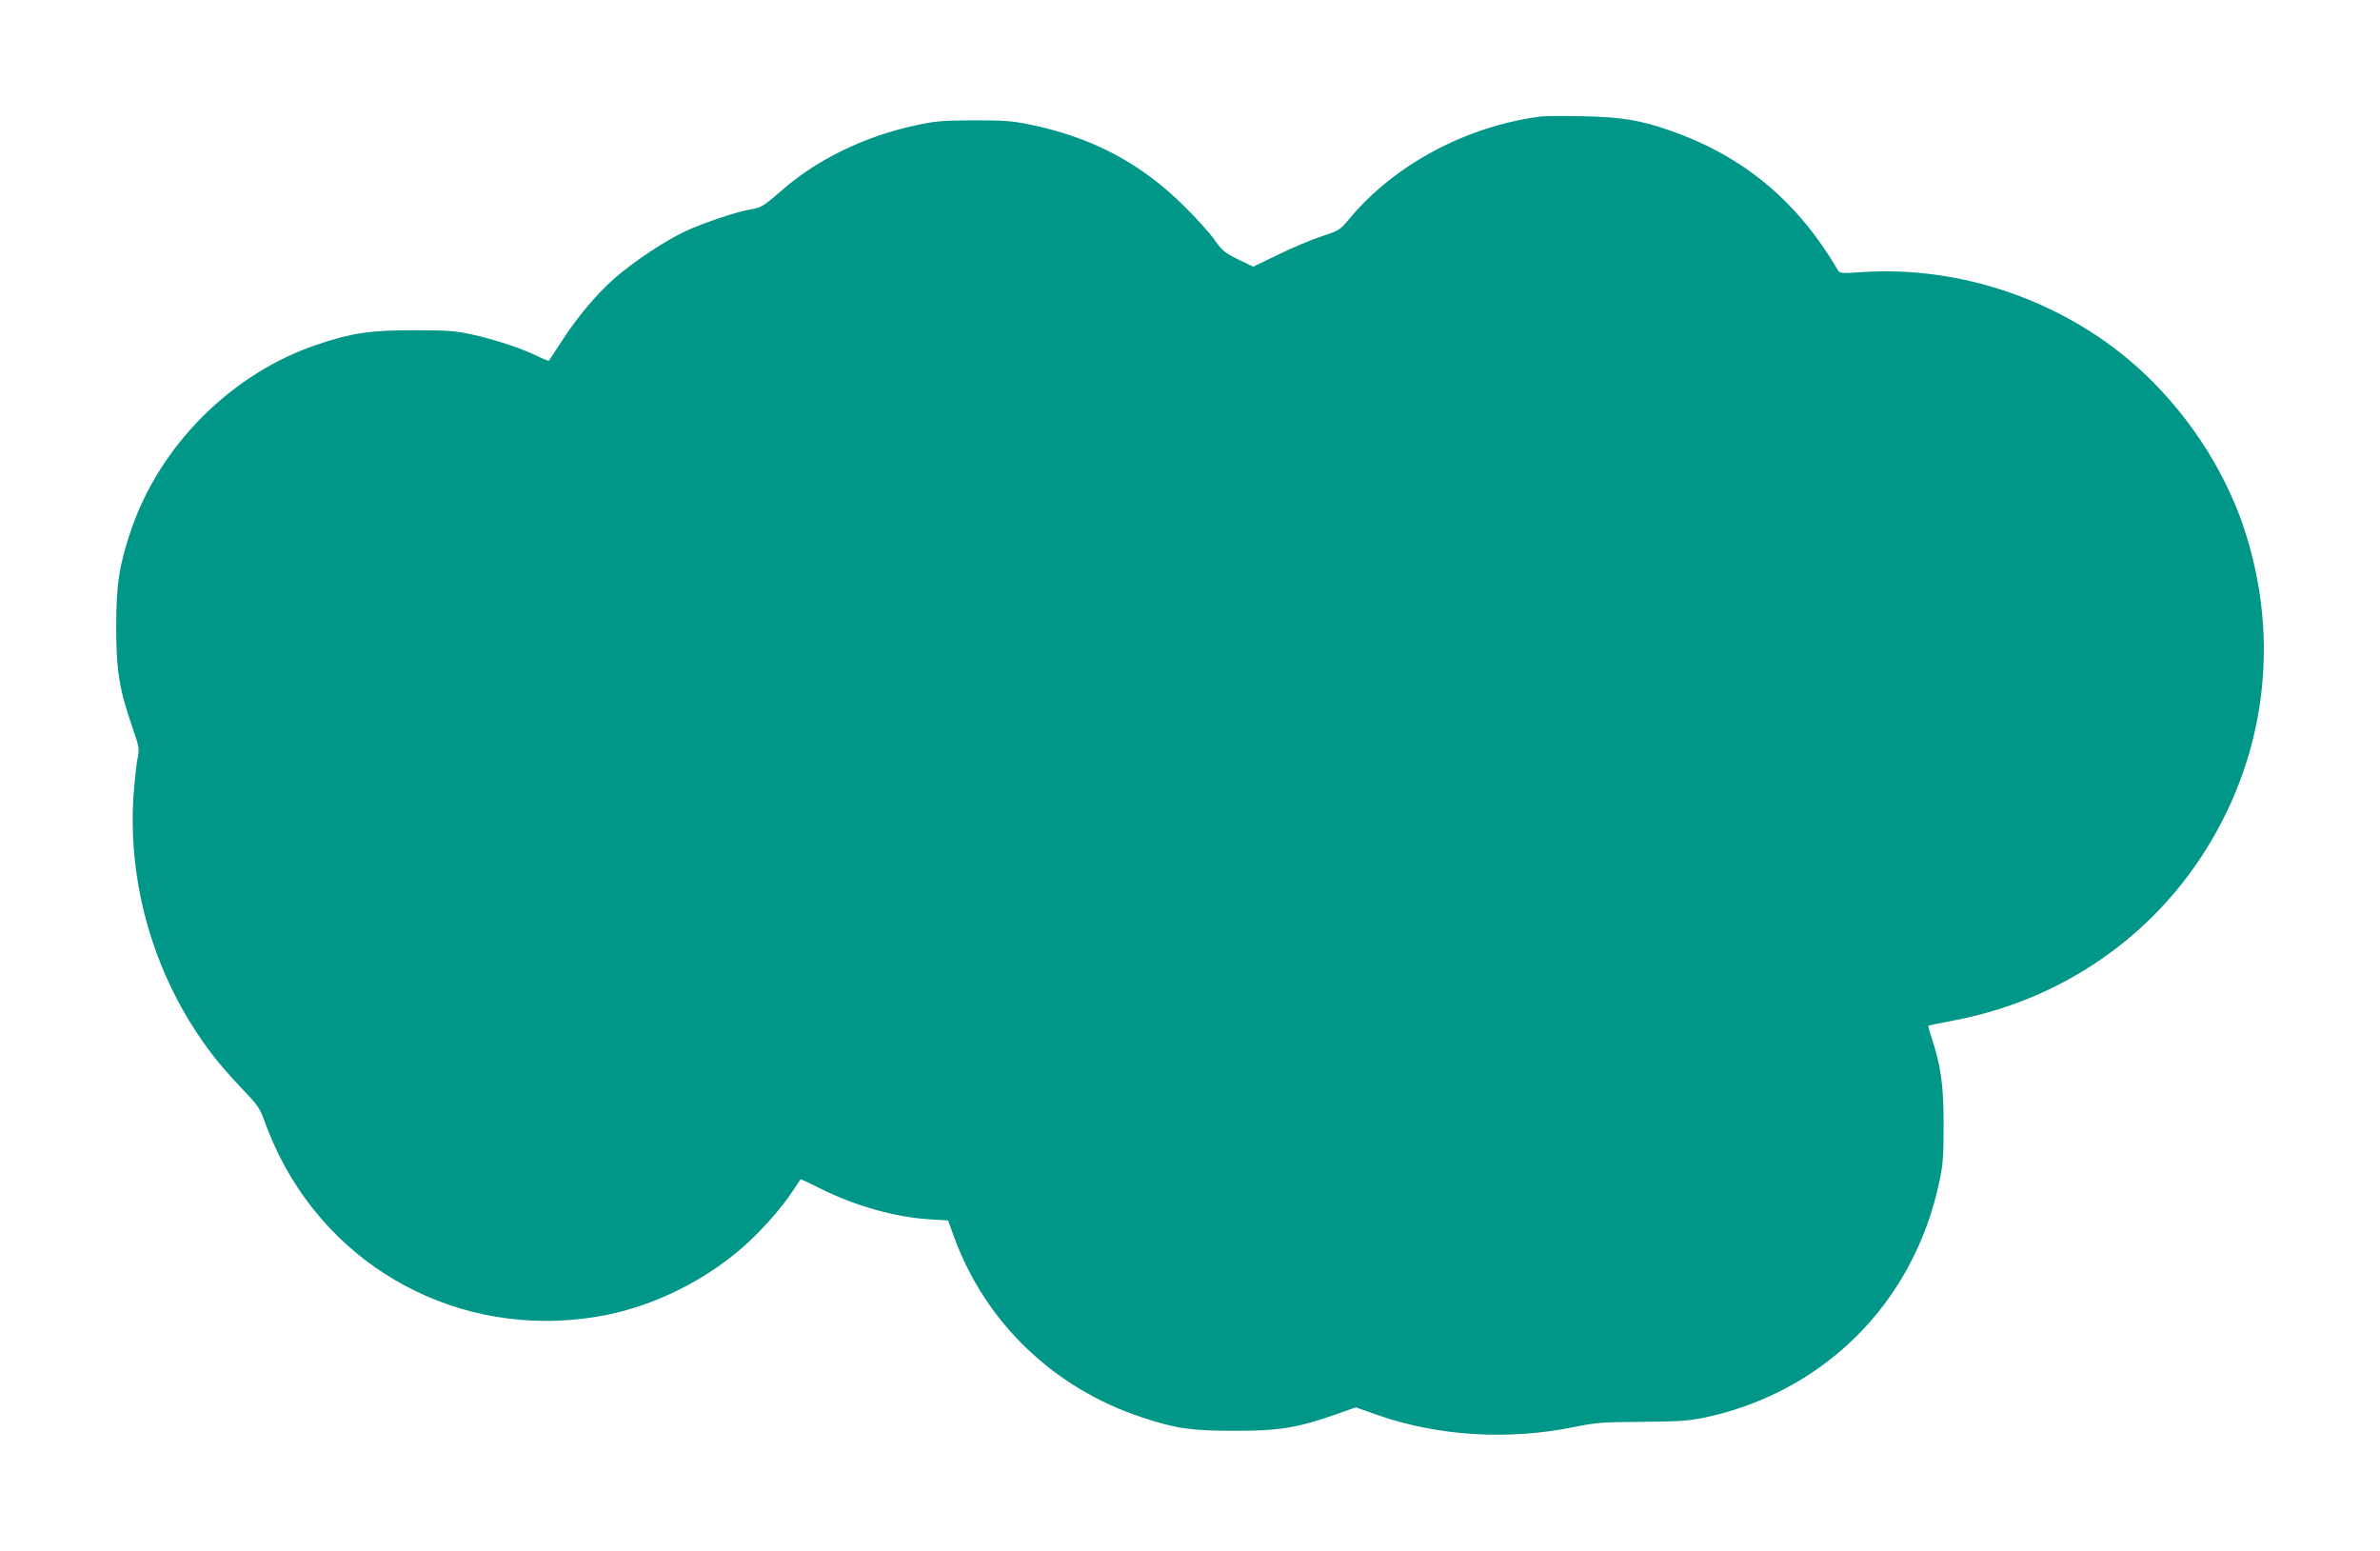
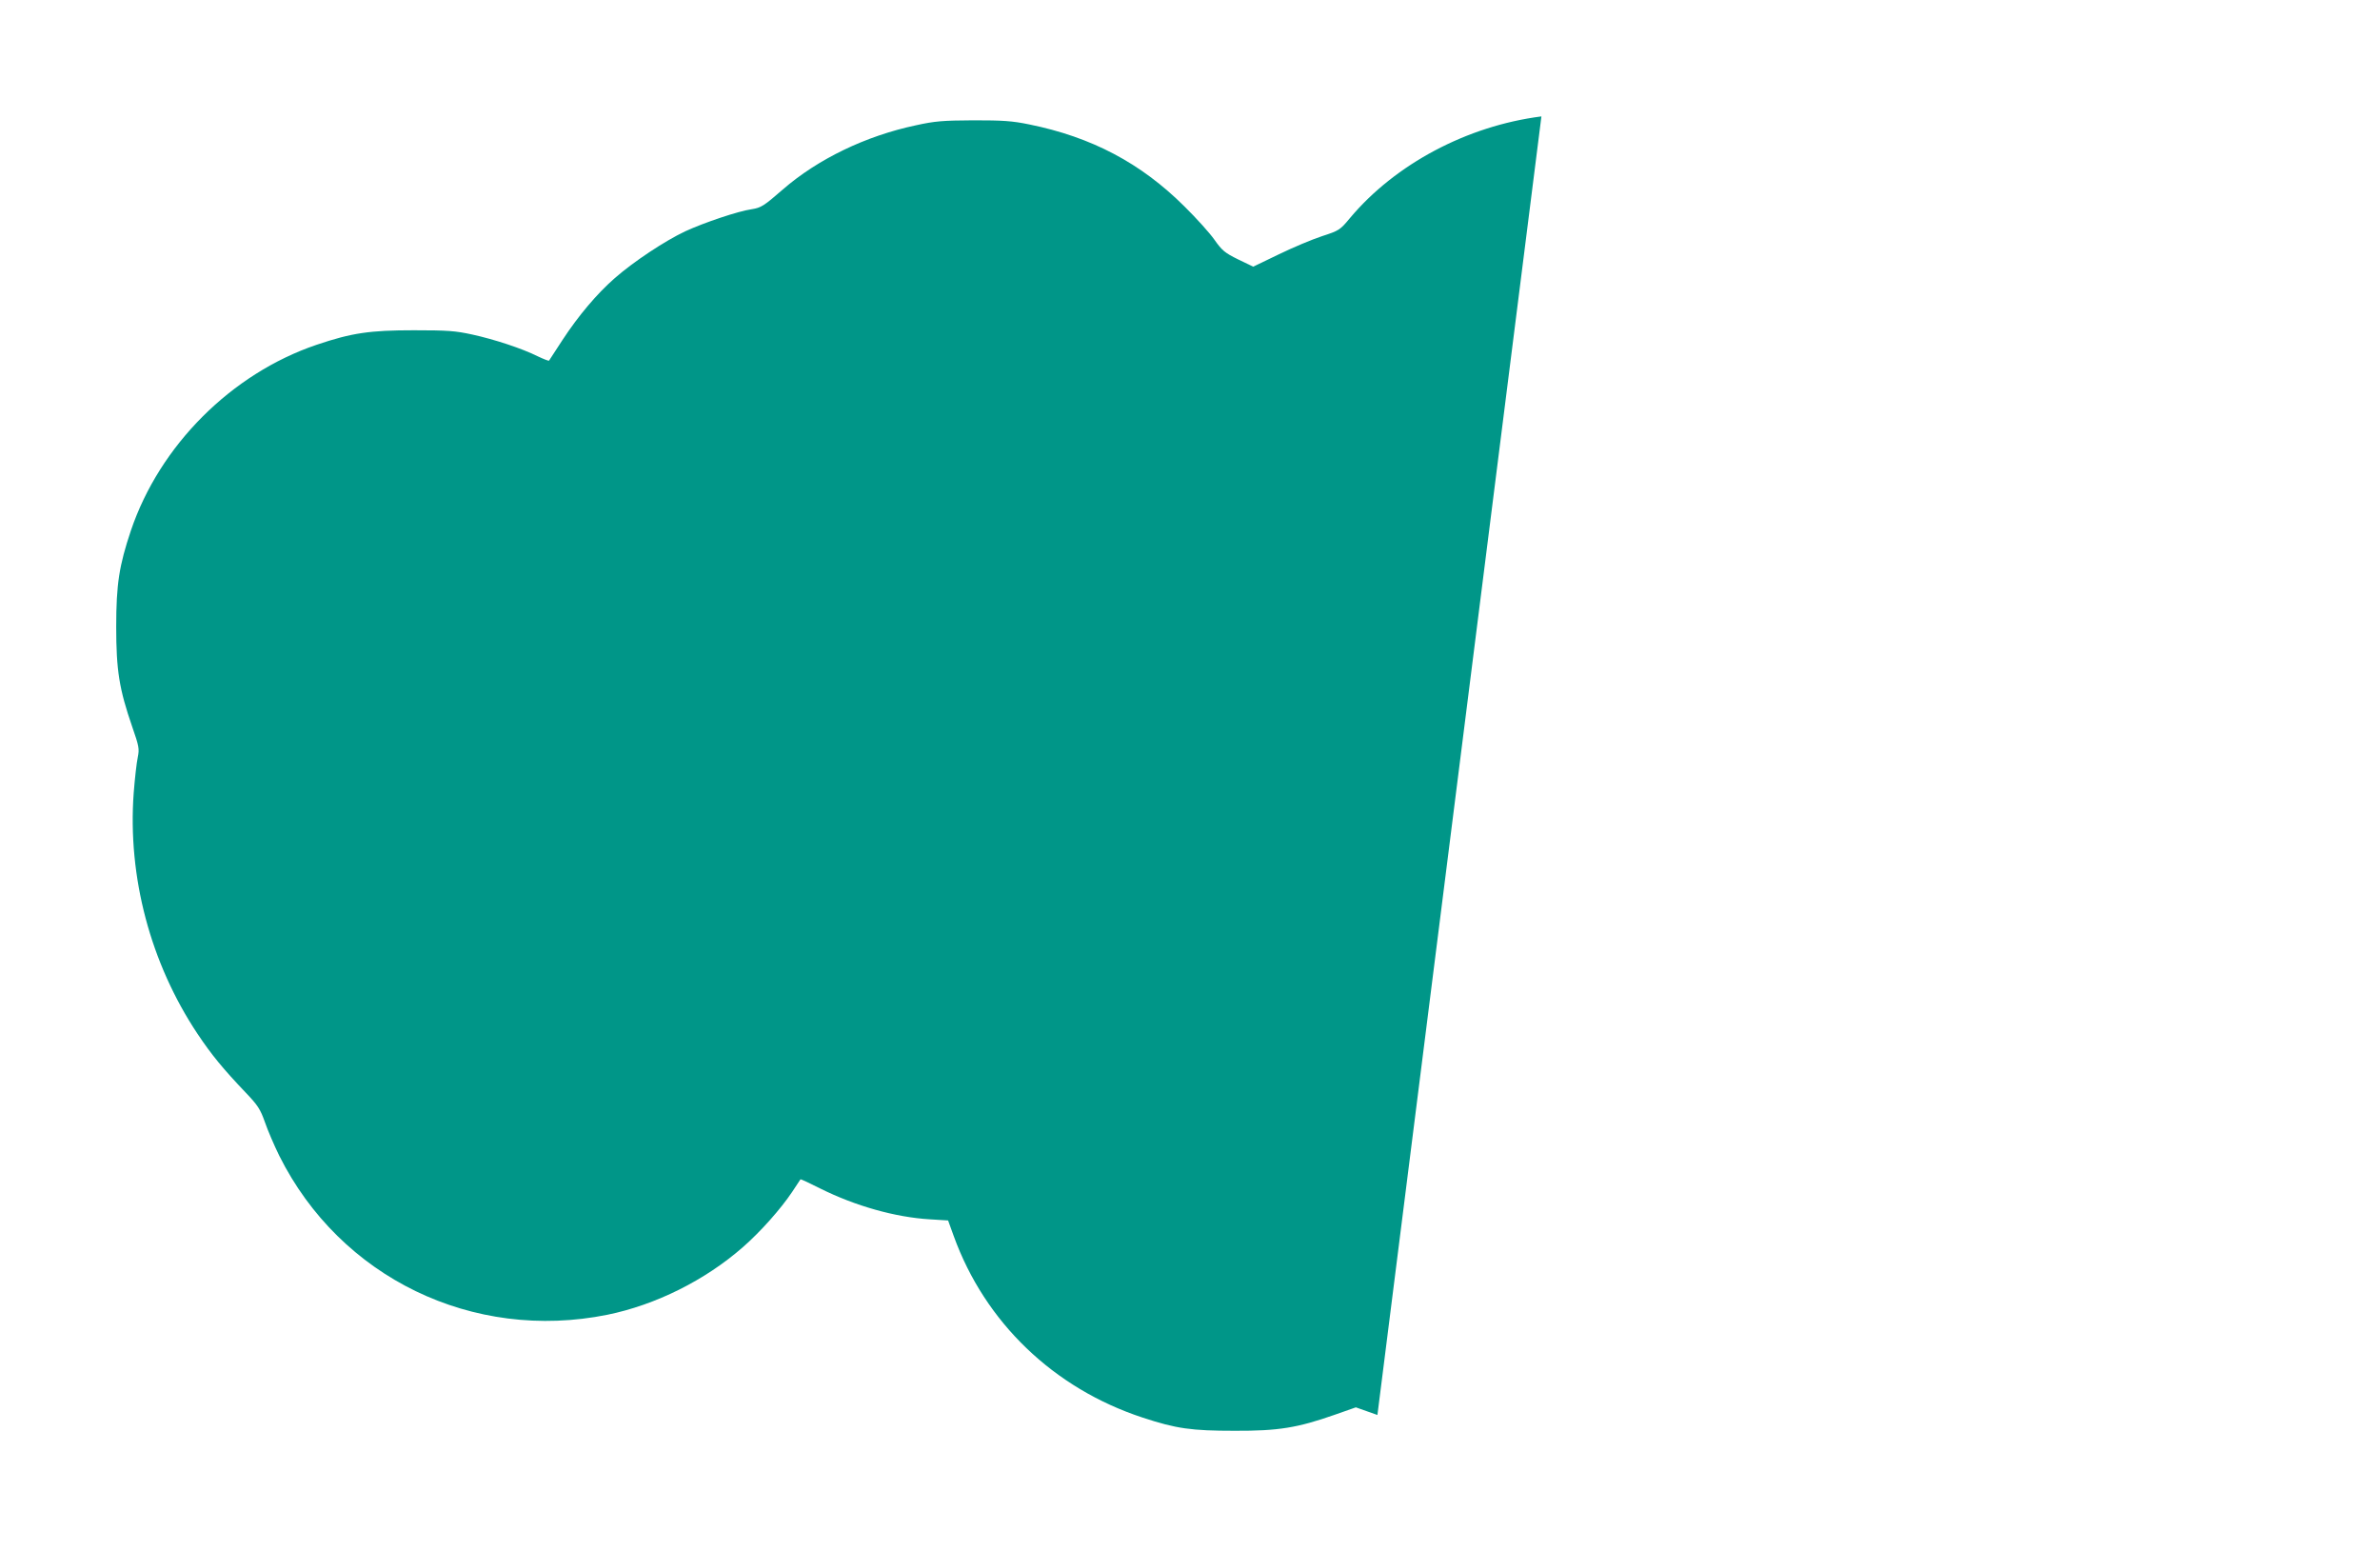
<svg xmlns="http://www.w3.org/2000/svg" version="1.0" width="1280pt" height="834pt" viewBox="0 0 1280 834" preserveAspectRatio="xMidYMid meet">
  <g transform="translate(0,834) scale(0.1,-0.1)" fill="#009688" stroke="none">
-     <path d="M8290 7714 c-400 -51 -786 -256 -1030 -547 -53 -64 -58 -67 -150 -97 -52 -17 -157 -61 -233 -98 l-137 -66 -81 39 c-71 35 -86 47 -127 105 -25 36 -98 117 -162 180 -234 233 -499 373 -835 441 -92 19 -142 22 -300 22 -165 -1 -206 -4 -310 -27 -269 -57 -526 -181 -715 -345 -102 -89 -117 -98 -167 -106 -72 -10 -256 -72 -358 -119 -110 -52 -276 -162 -378 -251 -97 -85 -196 -202 -283 -335 -38 -58 -70 -107 -71 -109 -2 -3 -29 8 -61 23 -84 42 -233 91 -352 117 -91 20 -133 23 -315 23 -235 0 -333 -14 -522 -78 -458 -155 -844 -541 -999 -999 -63 -188 -79 -288 -79 -517 0 -235 16 -335 86 -538 37 -106 39 -119 30 -164 -6 -27 -16 -114 -22 -193 -33 -450 90 -914 343 -1294 76 -114 139 -190 259 -316 67 -70 79 -90 104 -160 15 -44 50 -125 77 -180 328 -656 1041 -1001 1765 -855 259 53 525 185 729 364 95 83 203 205 264 296 24 36 44 66 45 68 2 2 49 -20 106 -49 189 -94 404 -155 591 -166 l97 -6 30 -83 c168 -465 538 -820 1016 -977 182 -60 263 -71 495 -71 236 -1 338 16 538 86 l114 40 116 -41 c325 -114 704 -137 1057 -65 117 24 153 27 365 28 203 2 250 5 342 24 416 89 776 329 1008 673 120 177 206 382 251 599 19 88 22 136 22 305 0 211 -15 313 -64 463 -12 35 -19 65 -18 66 2 2 67 15 144 30 544 105 1012 413 1315 865 355 531 441 1179 236 1788 -109 324 -320 638 -585 871 -395 347 -939 533 -1461 499 -113 -8 -126 -7 -135 9 -216 370 -507 613 -898 750 -163 58 -268 75 -477 79 -102 2 -201 1 -220 -1z" />
+     <path d="M8290 7714 c-400 -51 -786 -256 -1030 -547 -53 -64 -58 -67 -150 -97 -52 -17 -157 -61 -233 -98 l-137 -66 -81 39 c-71 35 -86 47 -127 105 -25 36 -98 117 -162 180 -234 233 -499 373 -835 441 -92 19 -142 22 -300 22 -165 -1 -206 -4 -310 -27 -269 -57 -526 -181 -715 -345 -102 -89 -117 -98 -167 -106 -72 -10 -256 -72 -358 -119 -110 -52 -276 -162 -378 -251 -97 -85 -196 -202 -283 -335 -38 -58 -70 -107 -71 -109 -2 -3 -29 8 -61 23 -84 42 -233 91 -352 117 -91 20 -133 23 -315 23 -235 0 -333 -14 -522 -78 -458 -155 -844 -541 -999 -999 -63 -188 -79 -288 -79 -517 0 -235 16 -335 86 -538 37 -106 39 -119 30 -164 -6 -27 -16 -114 -22 -193 -33 -450 90 -914 343 -1294 76 -114 139 -190 259 -316 67 -70 79 -90 104 -160 15 -44 50 -125 77 -180 328 -656 1041 -1001 1765 -855 259 53 525 185 729 364 95 83 203 205 264 296 24 36 44 66 45 68 2 2 49 -20 106 -49 189 -94 404 -155 591 -166 l97 -6 30 -83 c168 -465 538 -820 1016 -977 182 -60 263 -71 495 -71 236 -1 338 16 538 86 l114 40 116 -41 z" />
  </g>
</svg>